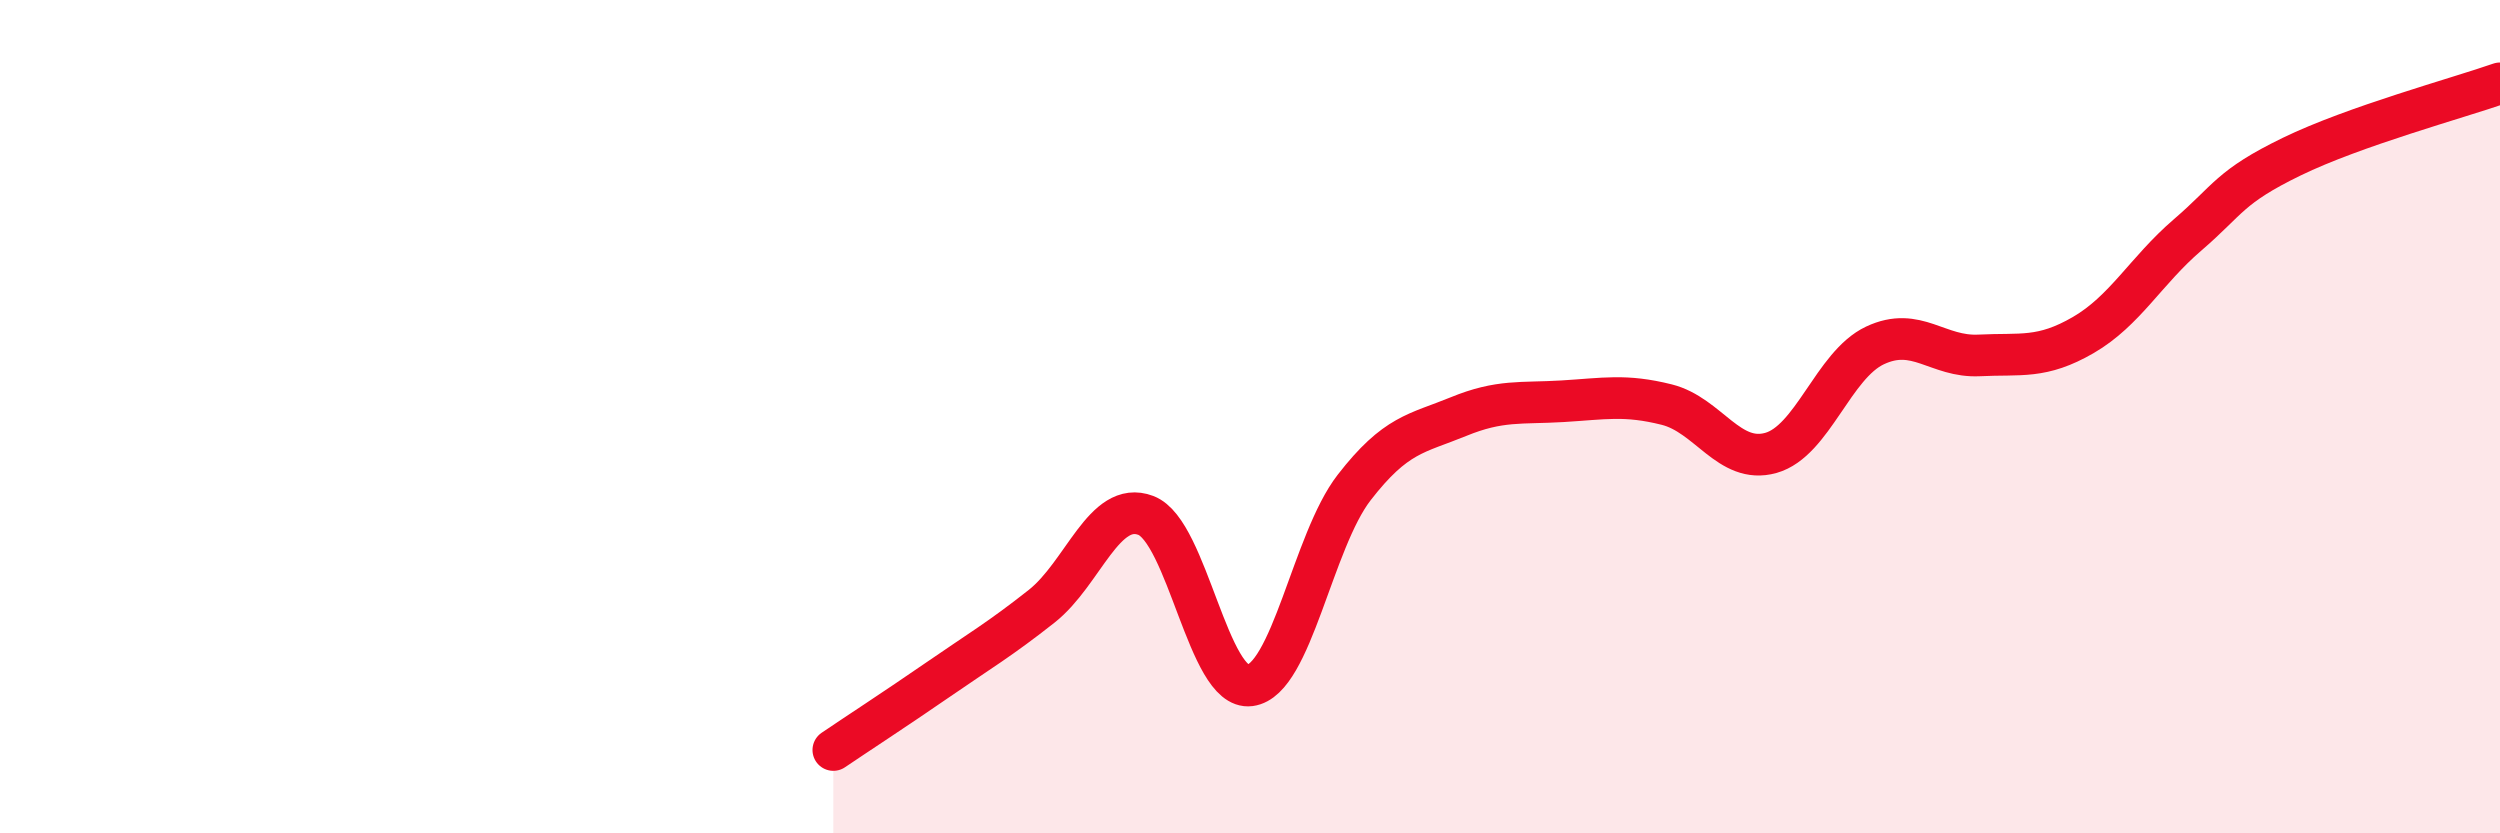
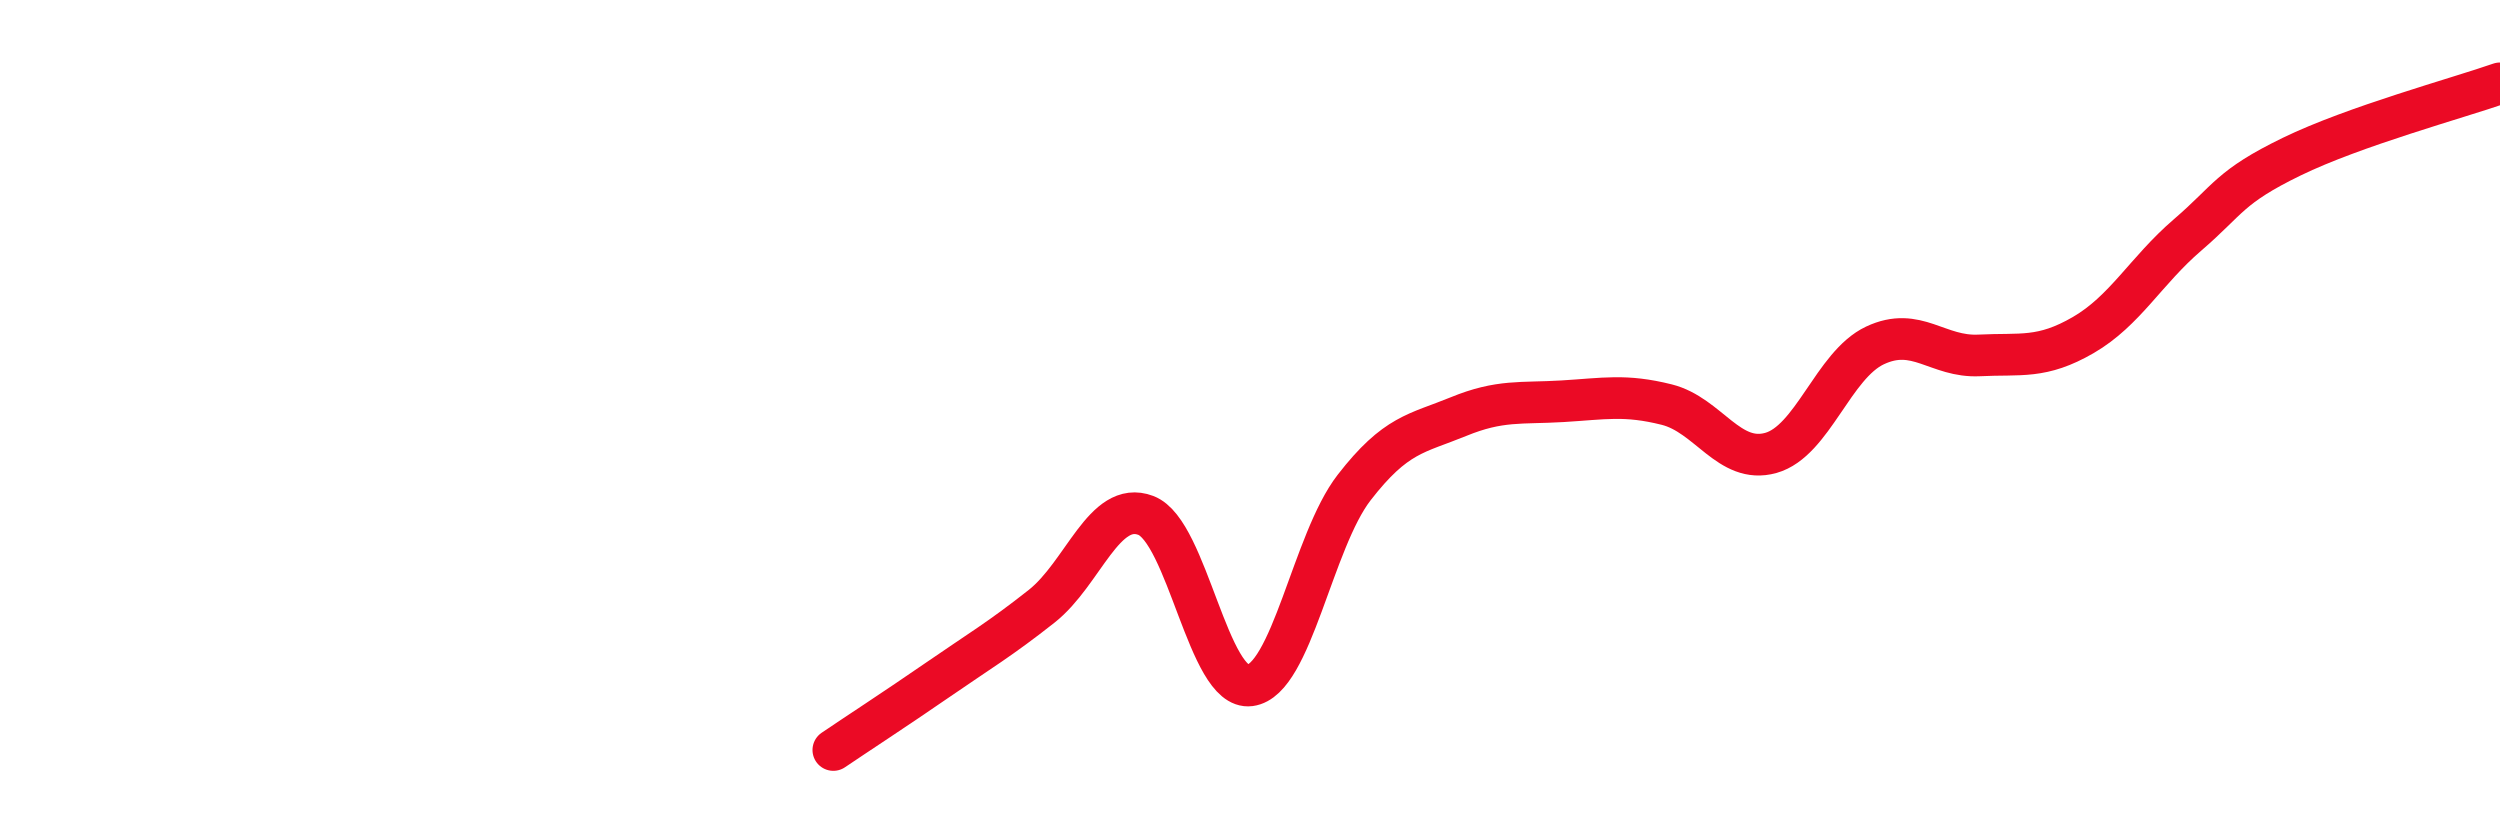
<svg xmlns="http://www.w3.org/2000/svg" width="60" height="20" viewBox="0 0 60 20">
-   <path d="M 20,18 C 20.5,17.66 21.5,17.01 22.5,16.32 C 23.5,15.63 24,15.34 25,14.55 C 26,13.76 26.5,11.99 27.5,12.37 C 28.5,12.75 29,16.58 30,16.45 C 31,16.32 31.5,12.99 32.5,11.7 C 33.5,10.41 34,10.41 35,10 C 36,9.59 36.5,9.69 37.5,9.63 C 38.5,9.57 39,9.46 40,9.71 C 41,9.96 41.5,11.15 42.5,10.87 C 43.5,10.59 44,8.76 45,8.29 C 46,7.82 46.5,8.58 47.5,8.53 C 48.5,8.48 49,8.62 50,8.04 C 51,7.46 51.5,6.5 52.5,5.64 C 53.5,4.78 53.5,4.49 55,3.76 C 56.5,3.03 59,2.35 60,2L60 20L20 20Z" fill="#EB0A25" opacity="0.1" stroke-linecap="round" stroke-linejoin="round" />
  <path d="M 20,18 C 20.5,17.66 21.5,17.01 22.5,16.32 C 23.5,15.63 24,15.34 25,14.55 C 26,13.76 26.5,11.99 27.5,12.37 C 28.5,12.75 29,16.58 30,16.45 C 31,16.32 31.5,12.99 32.5,11.7 C 33.5,10.41 34,10.41 35,10 C 36,9.59 36.5,9.69 37.5,9.63 C 38.5,9.57 39,9.46 40,9.71 C 41,9.96 41.5,11.15 42.5,10.87 C 43.5,10.59 44,8.76 45,8.29 C 46,7.82 46.5,8.58 47.5,8.53 C 48.5,8.48 49,8.62 50,8.04 C 51,7.46 51.5,6.5 52.5,5.64 C 53.5,4.78 53.5,4.49 55,3.76 C 56.5,3.03 59,2.35 60,2" stroke="#EB0A25" stroke-width="1" fill="none" stroke-linecap="round" stroke-linejoin="round" />
</svg>